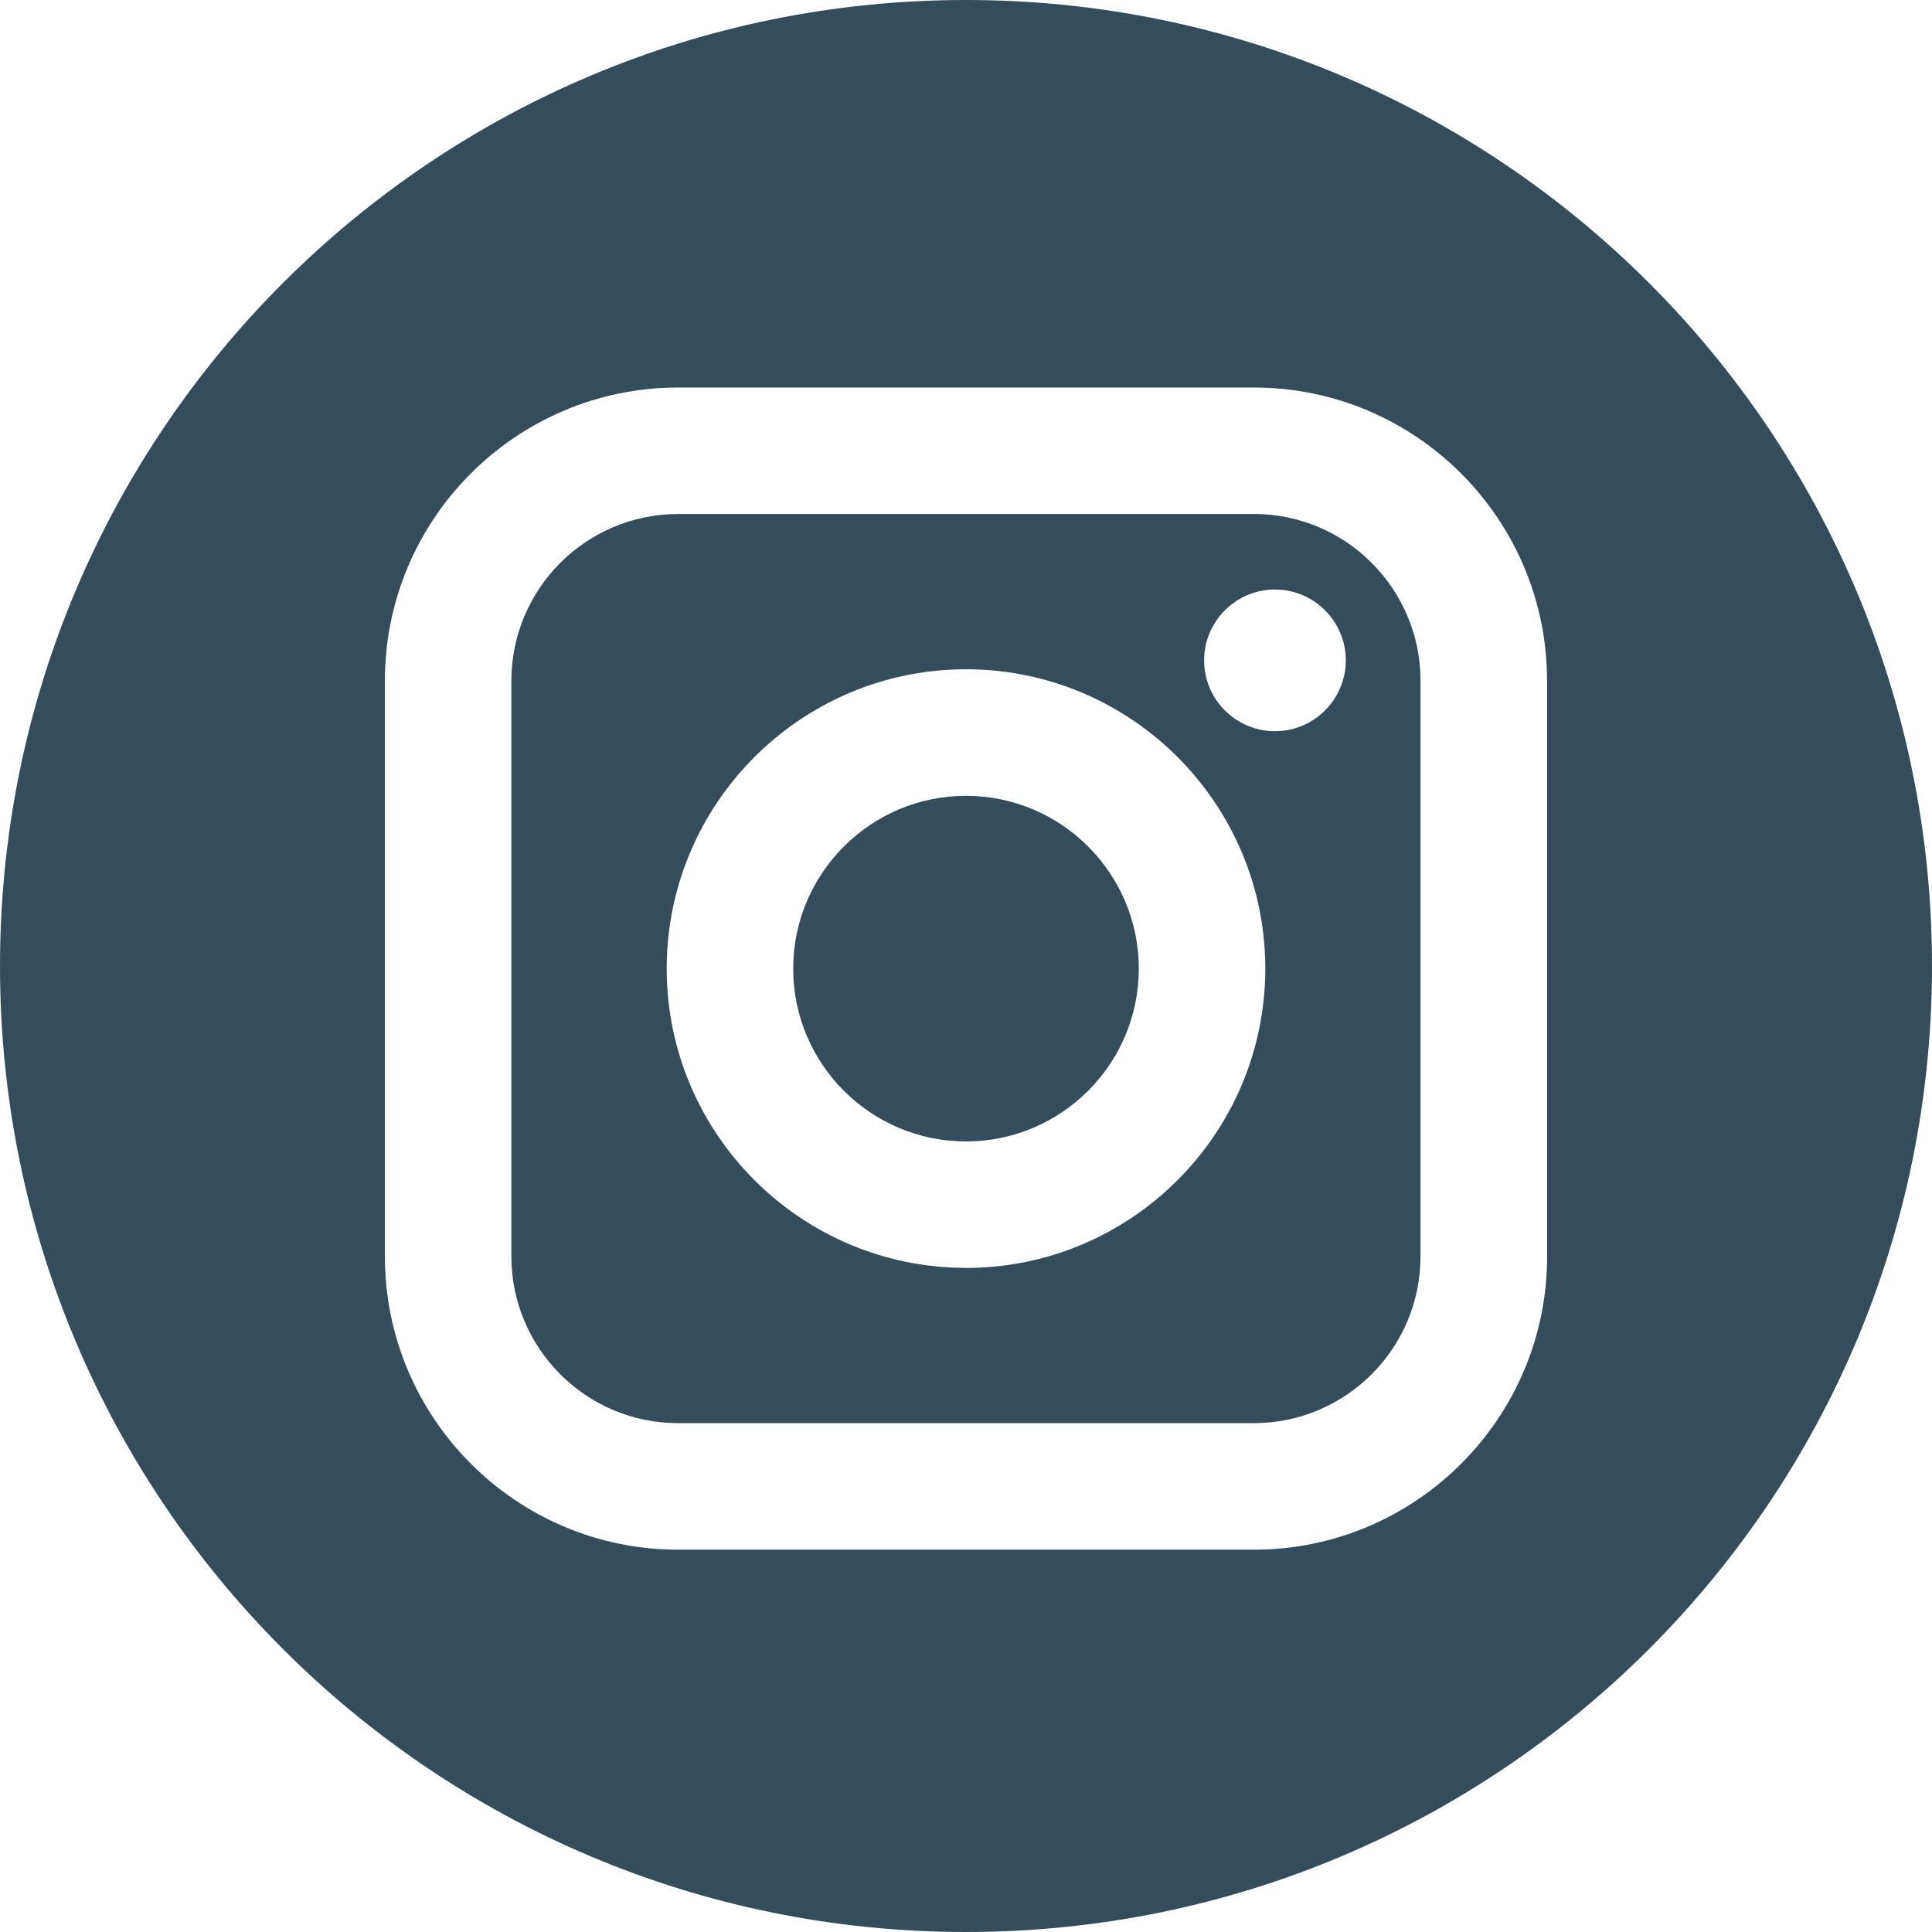
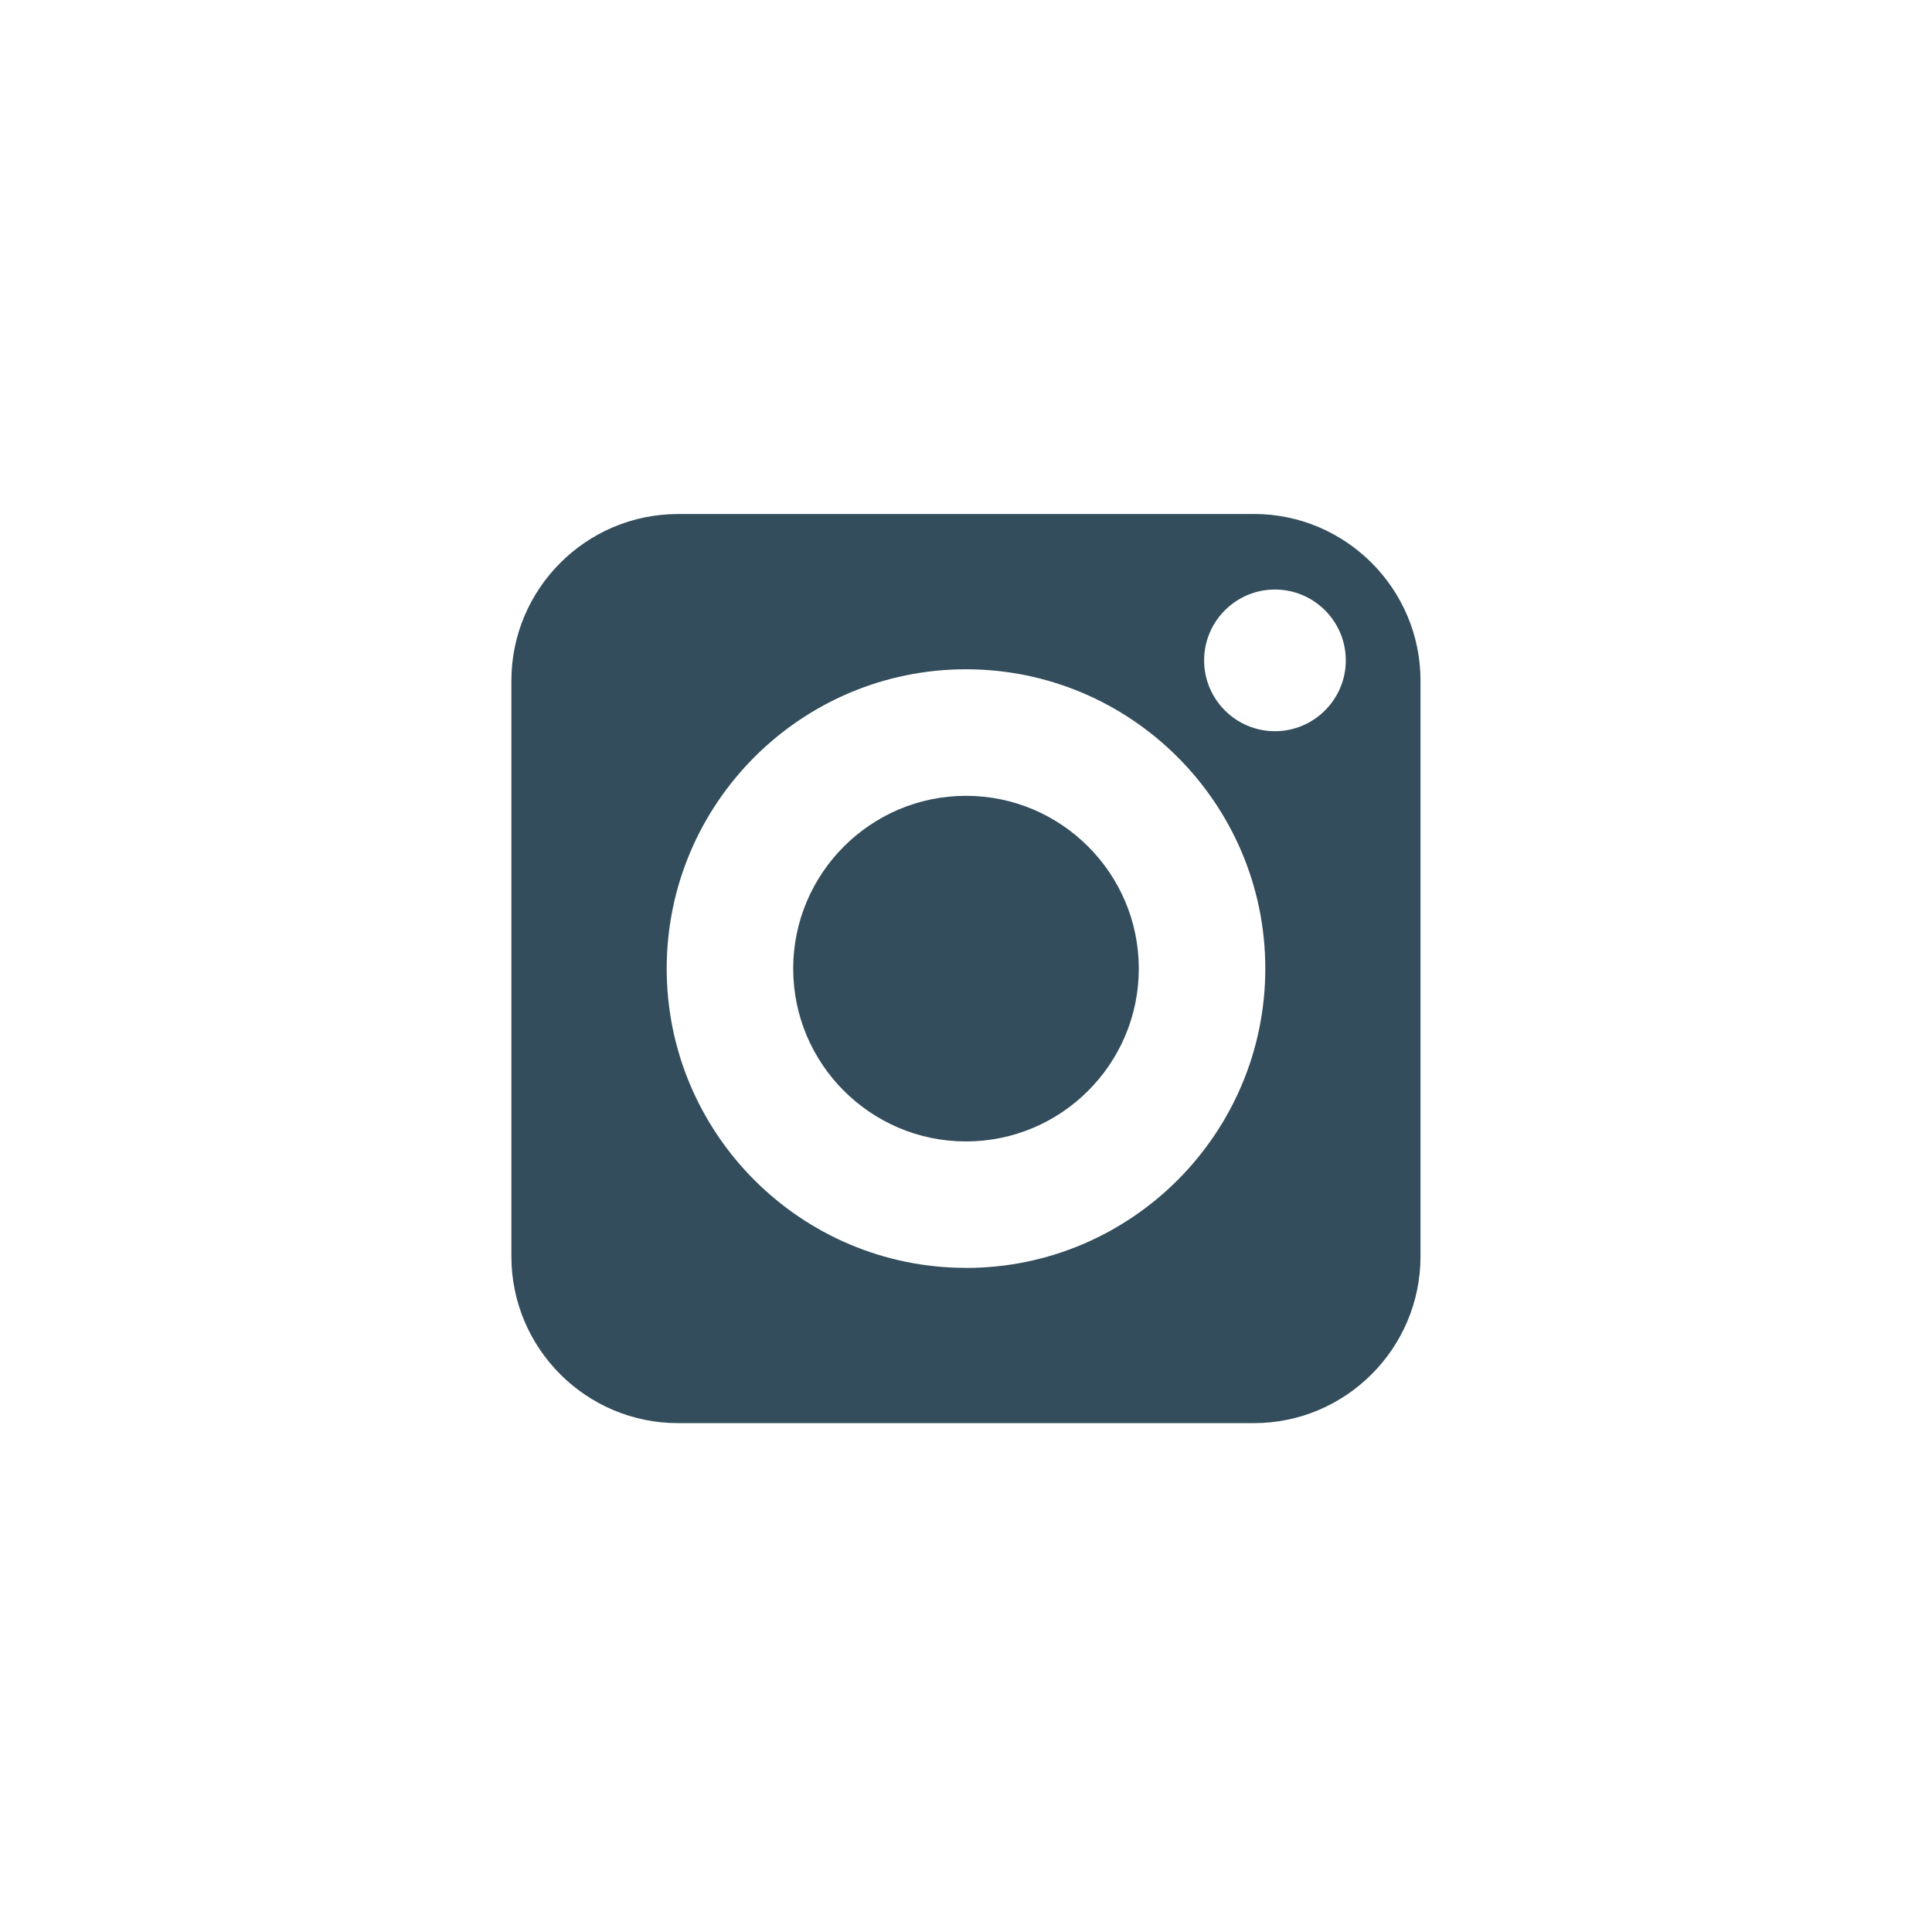
<svg xmlns="http://www.w3.org/2000/svg" width="32" height="32" viewBox="0 123.305 36 36">
  <g fill="#334d5c">
    <path d="M23.365 132.883h-10.73c-1.713 0-3.106 1.394-3.106 3.106v10.728c0 1.713 1.392 3.106 3.105 3.106h10.73c1.712 0 3.105-1.393 3.105-3.106v-10.73c0-1.71-1.392-3.105-3.105-3.105zM18 146.93c-3.075 0-5.577-2.5-5.577-5.577 0-3.075 2.502-5.577 5.577-5.577 3.076 0 5.577 2.502 5.577 5.577 0 3.076-2.502 5.578-5.577 5.578zm5.757-10c-.728 0-1.32-.592-1.32-1.32s.592-1.32 1.32-1.32c.728 0 1.32.593 1.32 1.32s-.593 1.32-1.32 1.32z" />
    <path d="M18 138.134c-1.775 0-3.22 1.445-3.22 3.22 0 1.776 1.444 3.22 3.22 3.22 1.776 0 3.22-1.444 3.22-3.22 0-1.775-1.445-3.22-3.22-3.22z" />
-     <path d="M18 123.305c-9.94 0-18 8.06-18 18s8.06 18 18 18 18-8.06 18-18-8.06-18-18-18zm10.828 23.414c0 3.012-2.45 5.462-5.463 5.462h-10.73c-3.012 0-5.463-2.45-5.463-5.463v-10.73c0-3.012 2.45-5.462 5.463-5.462h10.73c3.012 0 5.462 2.45 5.462 5.462v10.73z" />
  </g>
</svg>